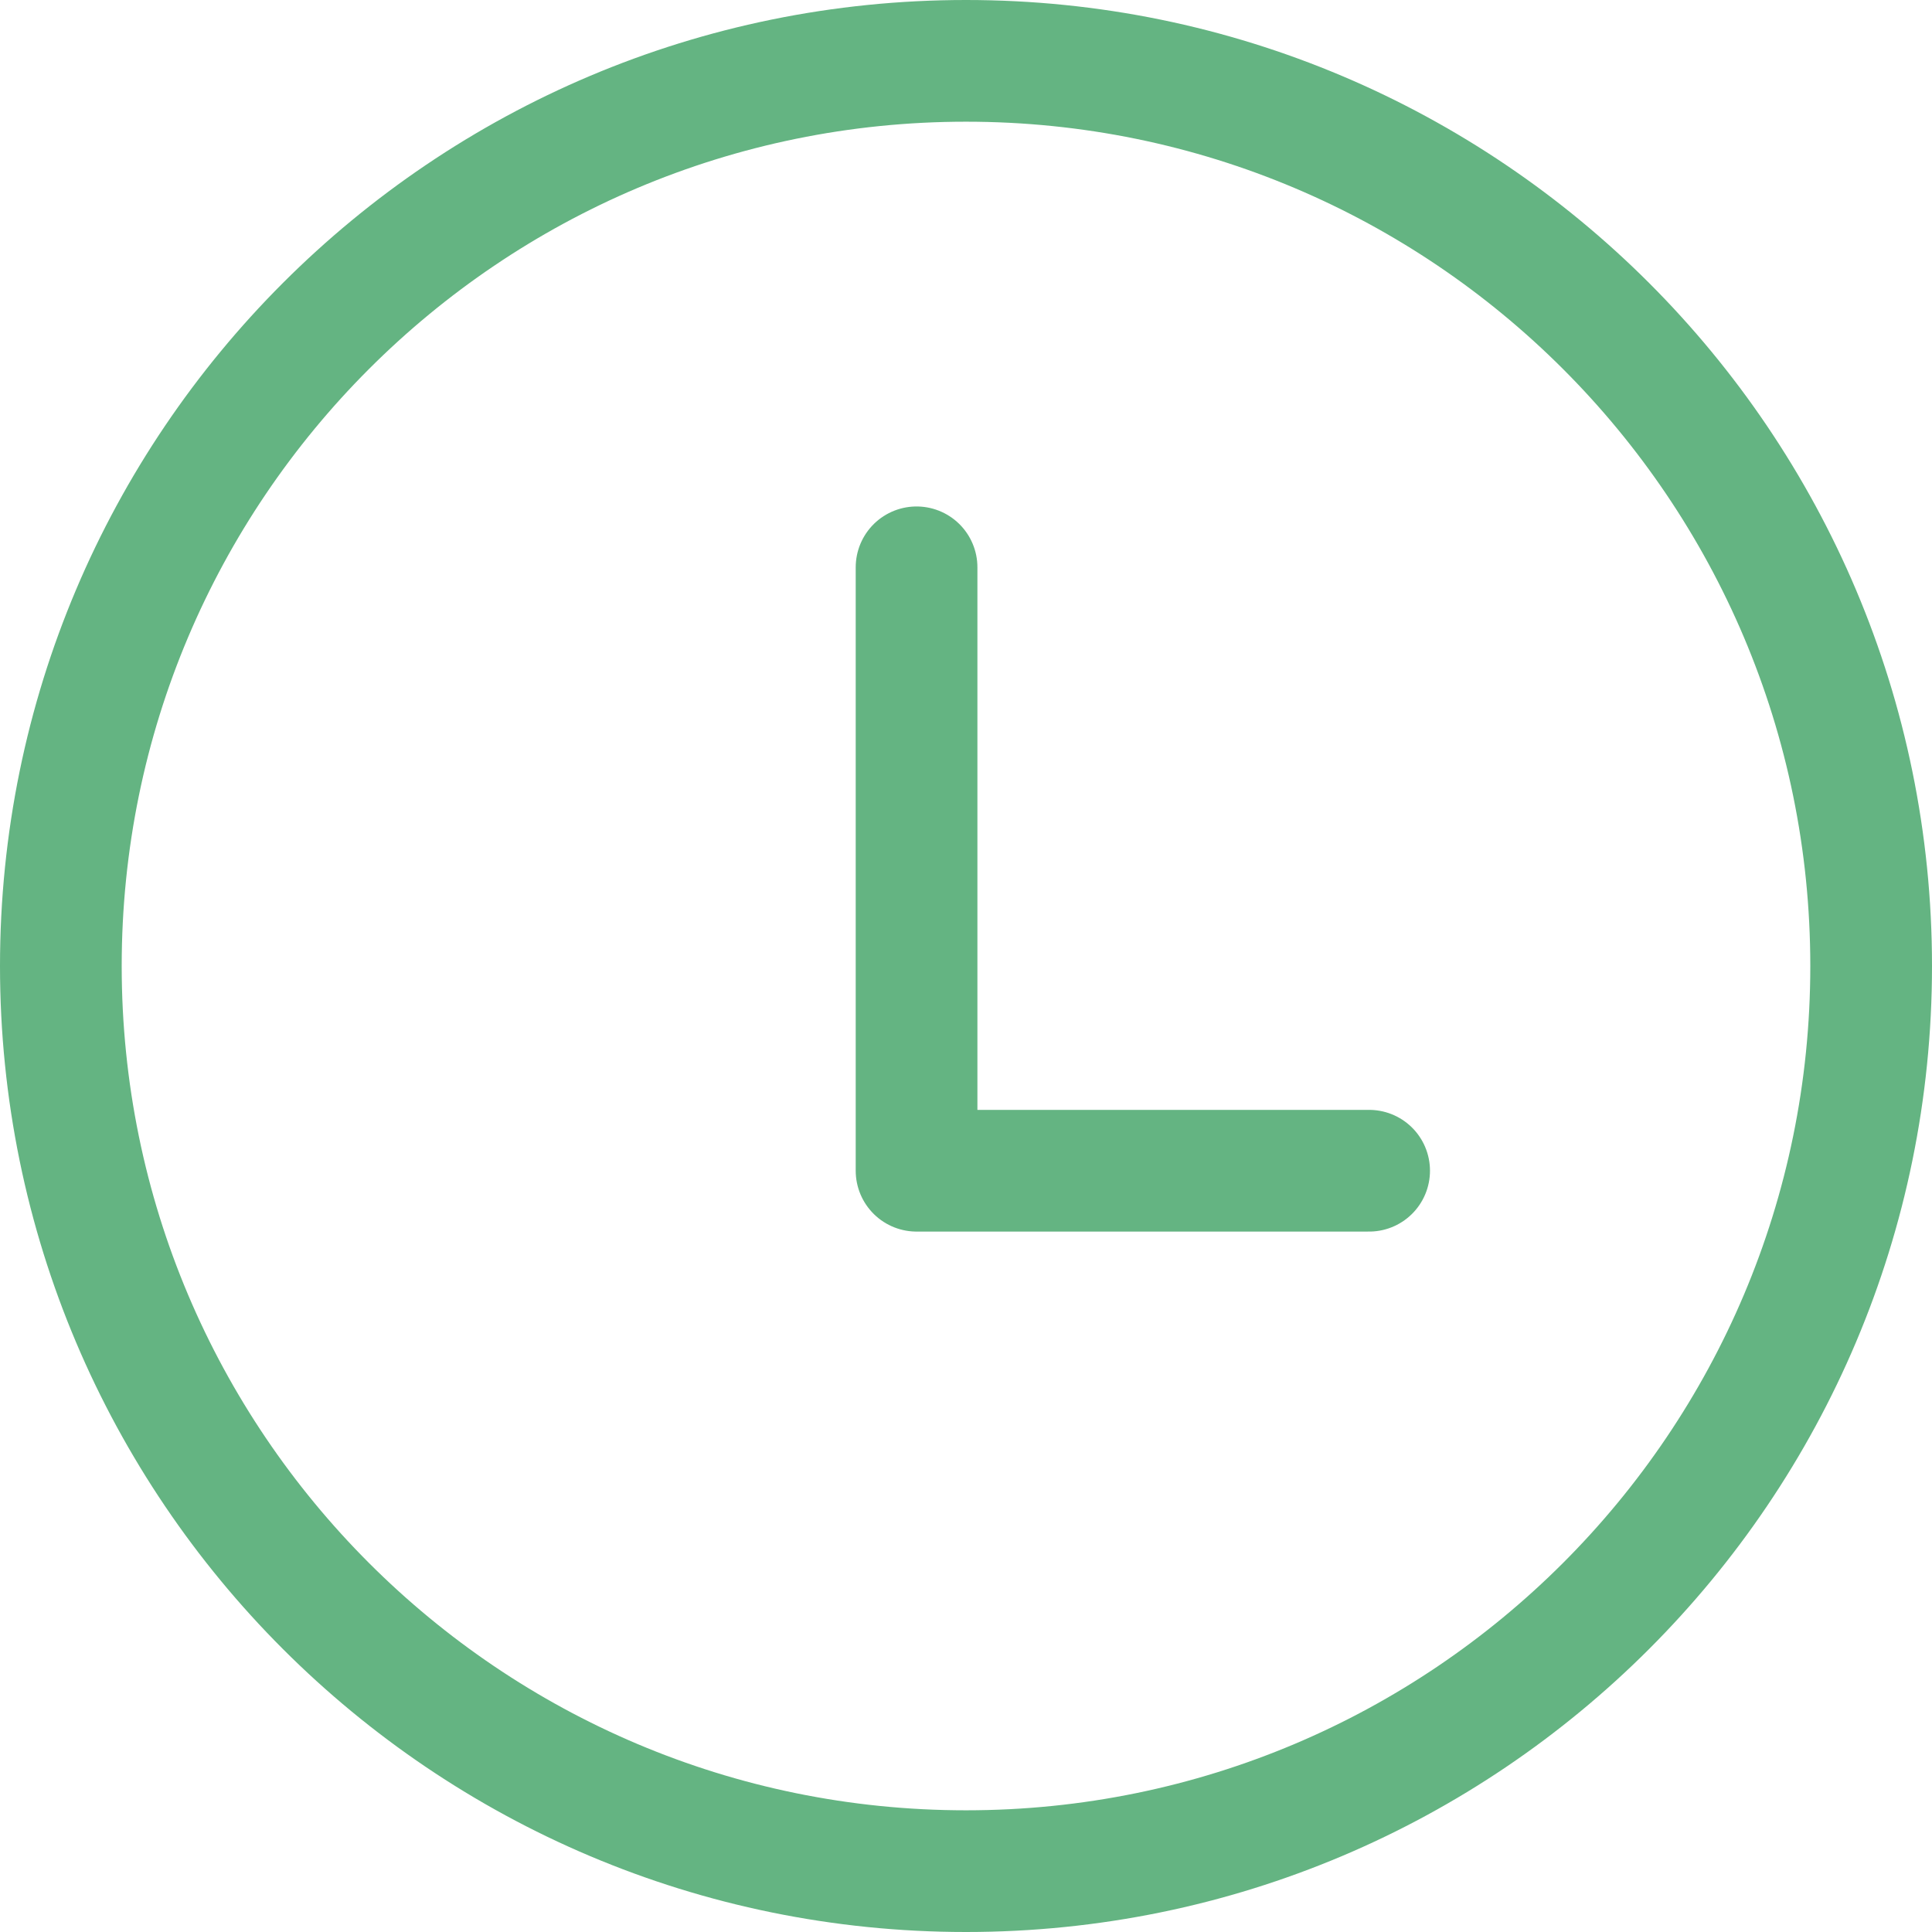
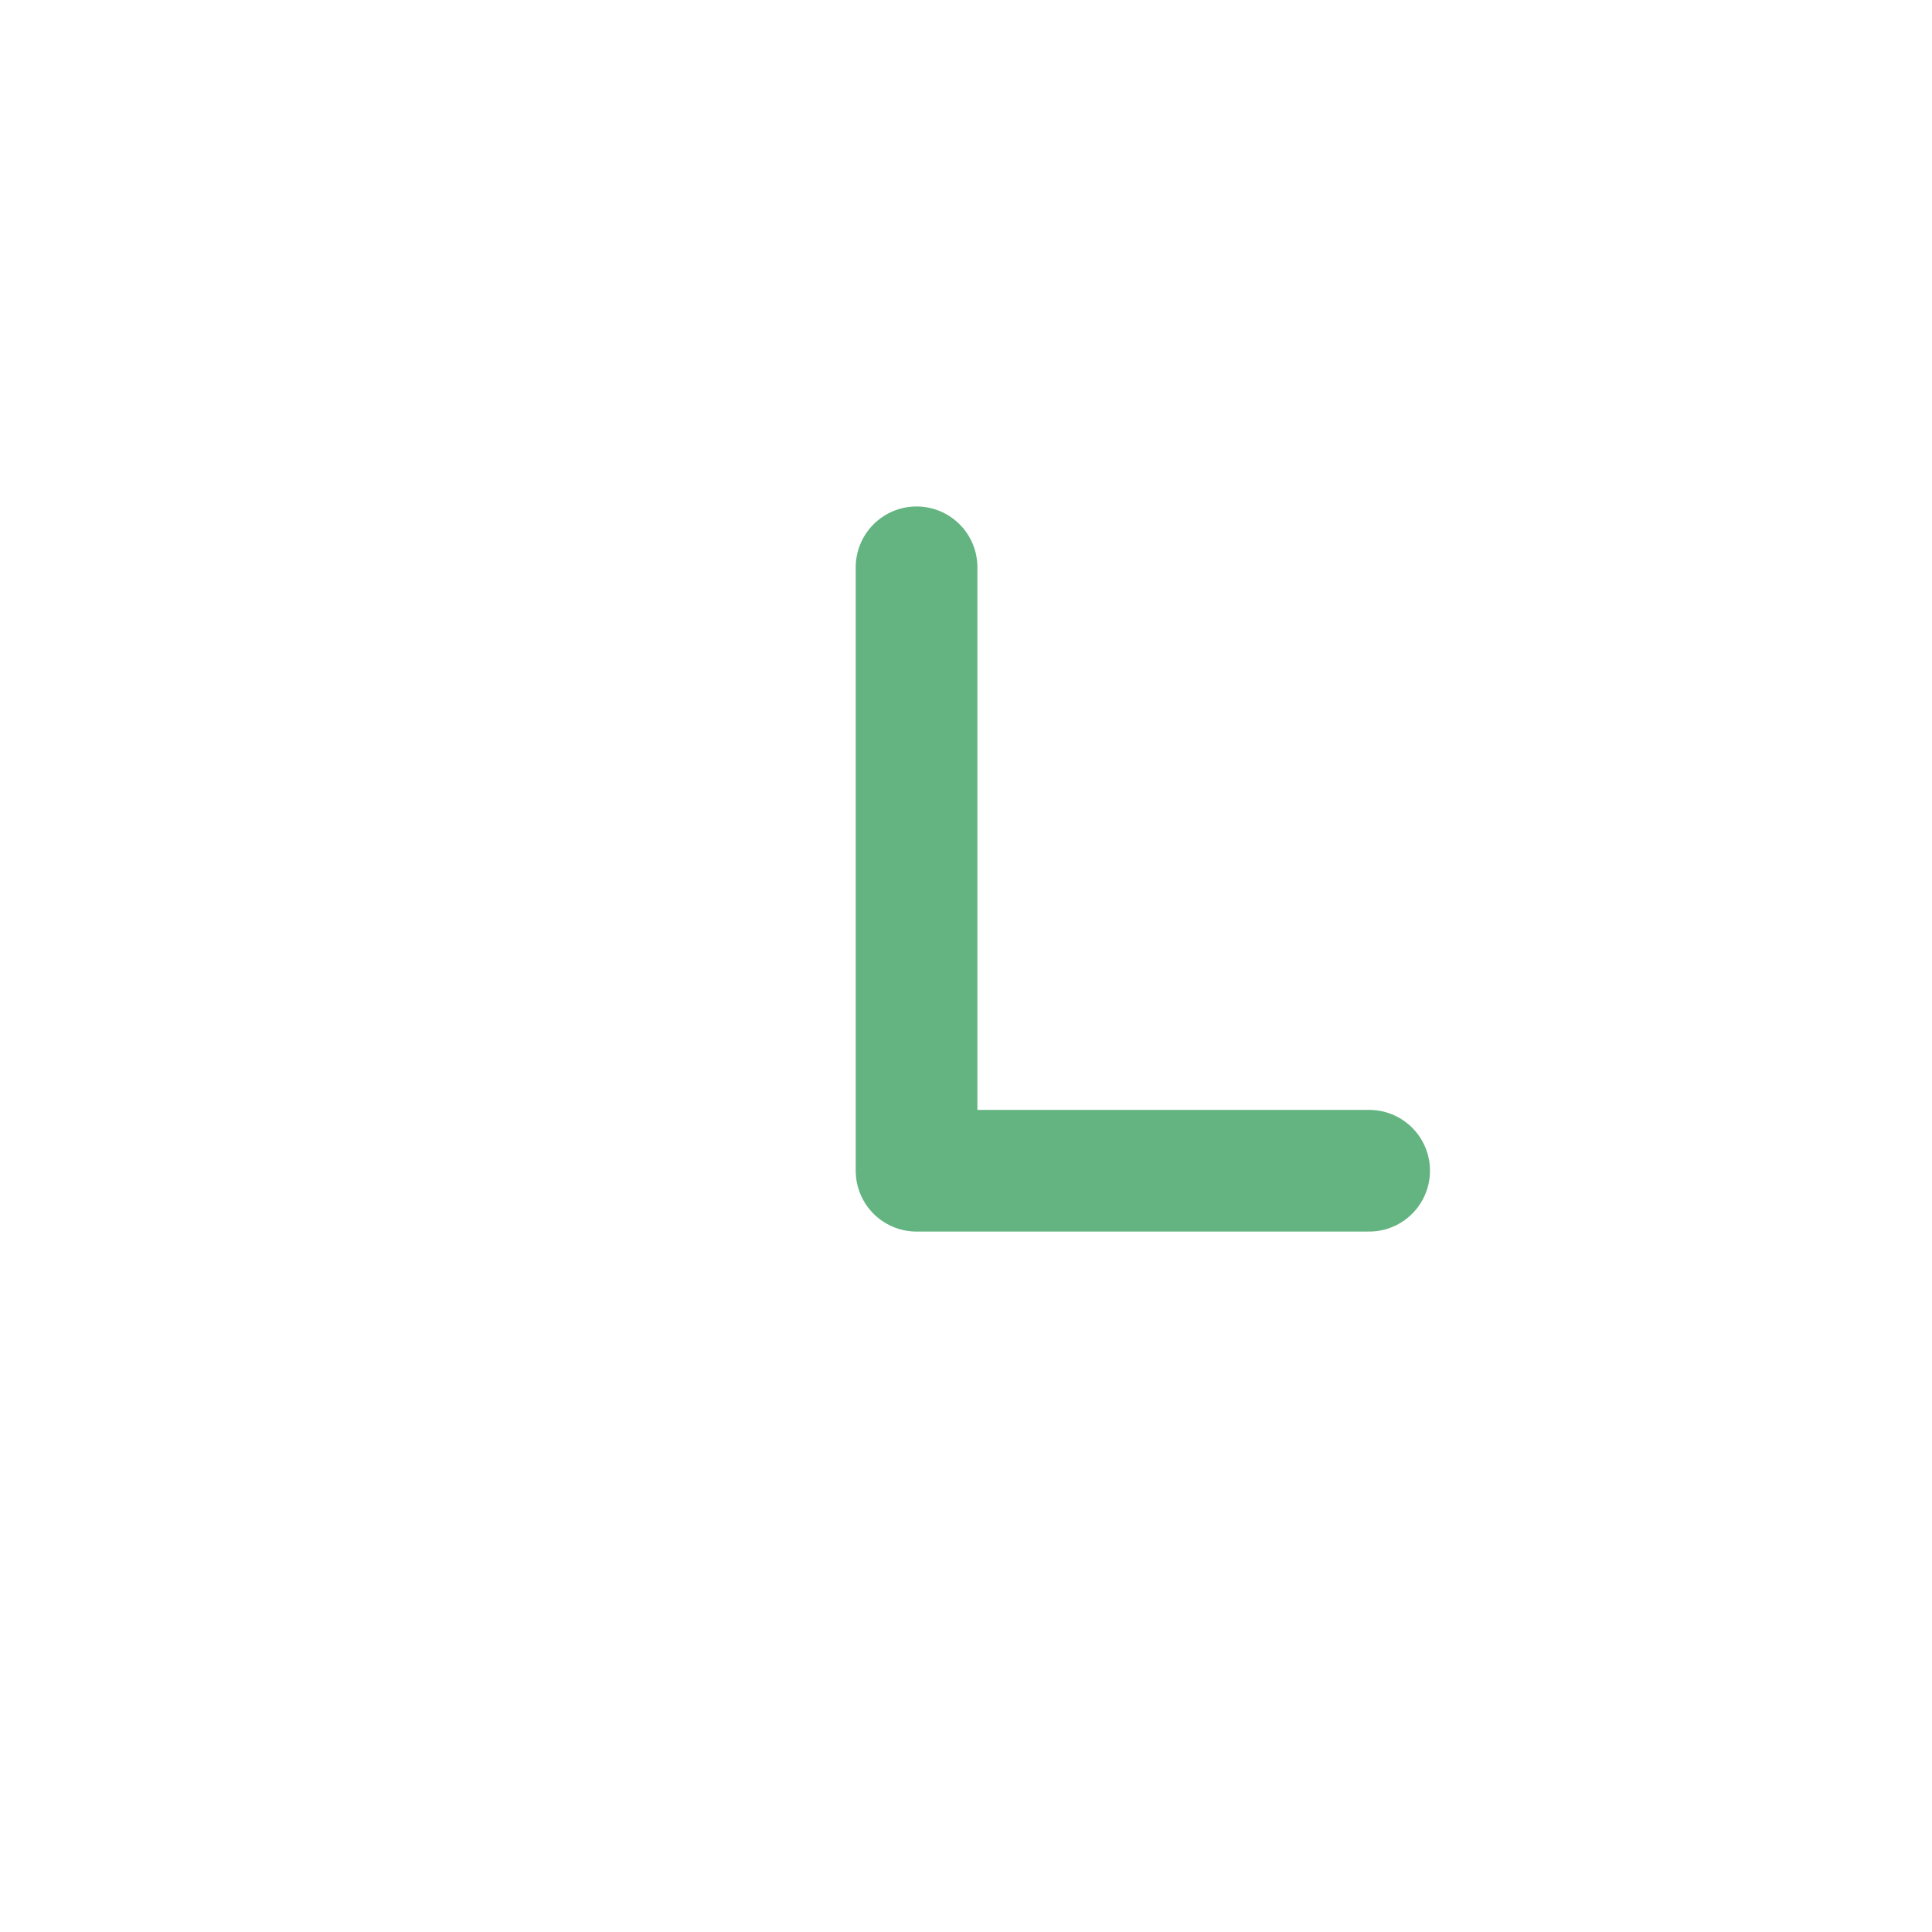
<svg xmlns="http://www.w3.org/2000/svg" viewBox="0 0 508 508">
  <g>
    <g fill="none" stroke="#64b482" stroke-linecap="round" stroke-linejoin="round" stroke-width="32">
-       <path d="M492 254c0 131.44-106.56 238-238 238S16 385.44 16 254 122.56 16 254 16s238 106.56 238 238Z" />
      <path d="M241 149.17v158.66h119" />
    </g>
  </g>
</svg>